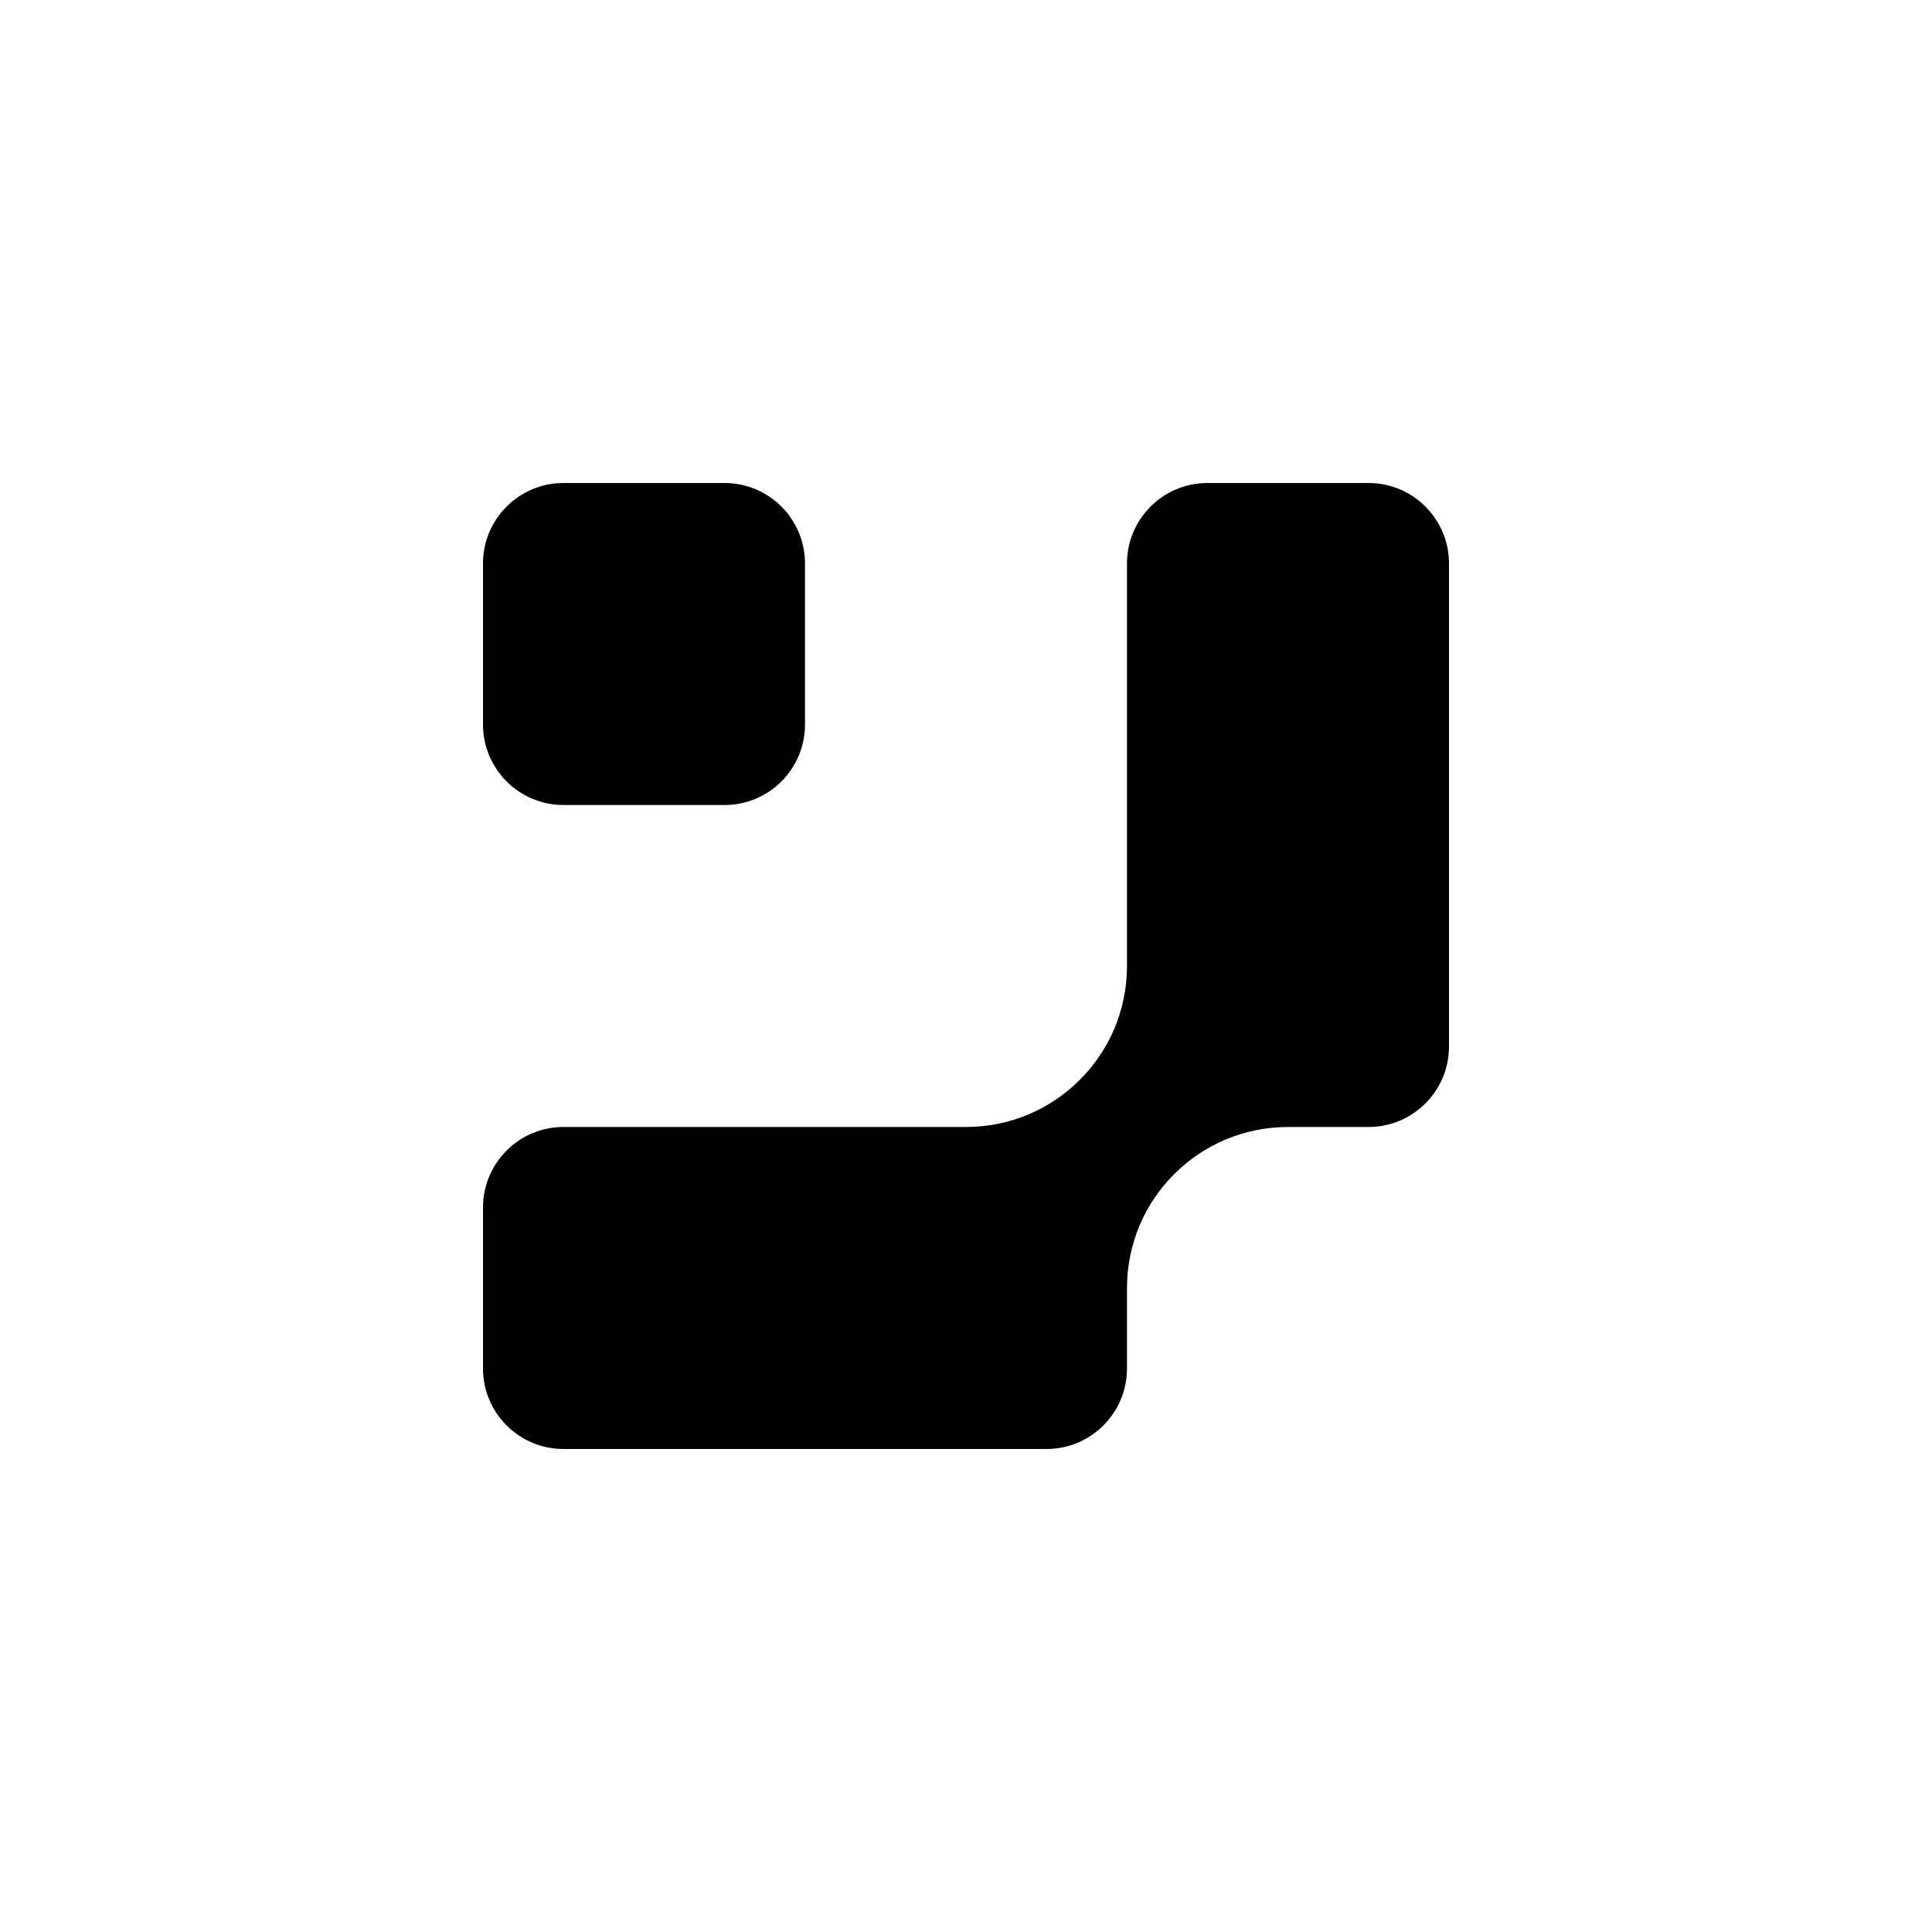
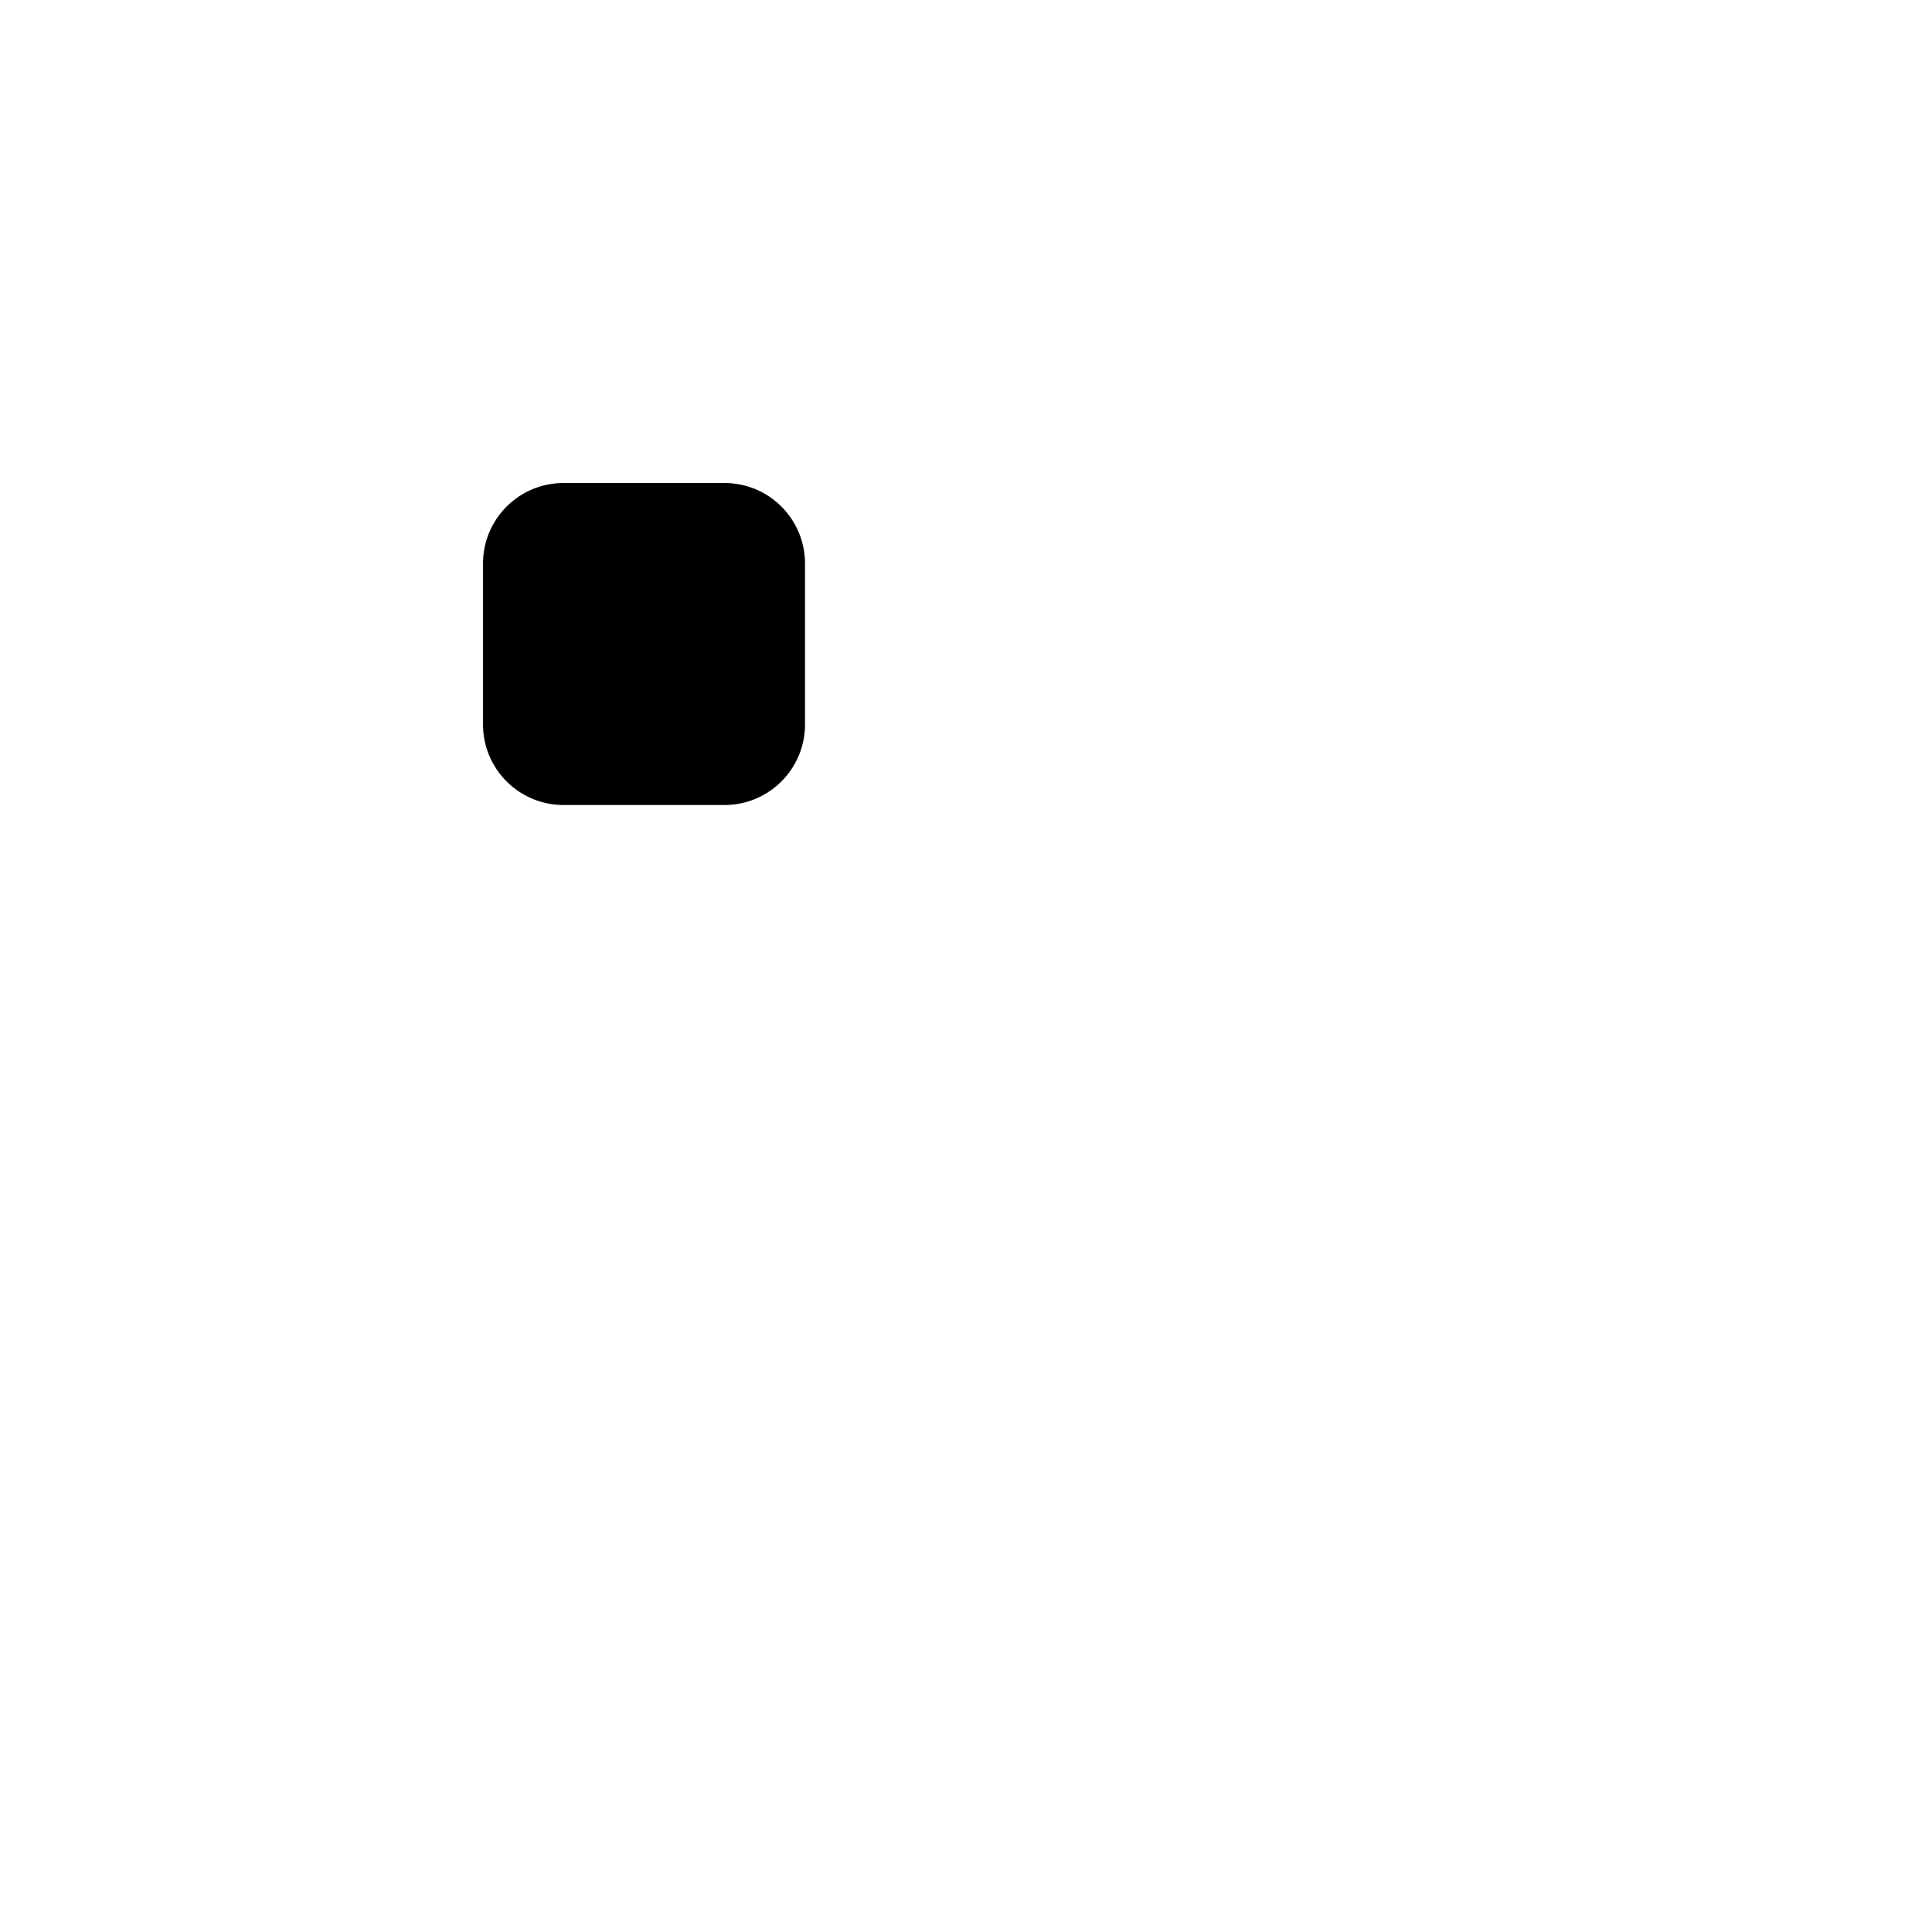
<svg xmlns="http://www.w3.org/2000/svg" width="64" height="64" viewBox="0 0 64 64" fill="none">
-   <path d="M37.333 42.667L37.333 45.333C37.333 46.806 36.139 48 34.667 48L18.667 48C17.194 48 16 46.806 16 45.333L16 40C16 38.527 17.194 37.333 18.667 37.333L32.004 37.333C34.936 37.331 37.314 34.964 37.333 32.036L37.333 18.667C37.333 17.194 38.527 16 40 16L45.333 16C46.806 16 48 17.194 48 18.667L48 34.667C48 36.139 46.806 37.333 45.333 37.333L42.667 37.333C39.721 37.333 37.333 39.721 37.333 42.667Z" fill="#06B250" style="fill:#06B250;fill:color(display-p3 0.024 0.698 0.314);fill-opacity:1;" />
  <path d="M24 16C25.473 16 26.667 17.194 26.667 18.667L26.667 24C26.667 25.473 25.473 26.667 24 26.667L18.667 26.667C17.194 26.667 16 25.473 16 24L16 18.667C16 17.194 17.194 16 18.667 16L24 16Z" fill="#06B250" style="fill:#06B250;fill:color(display-p3 0.024 0.698 0.314);fill-opacity:1;" />
</svg>